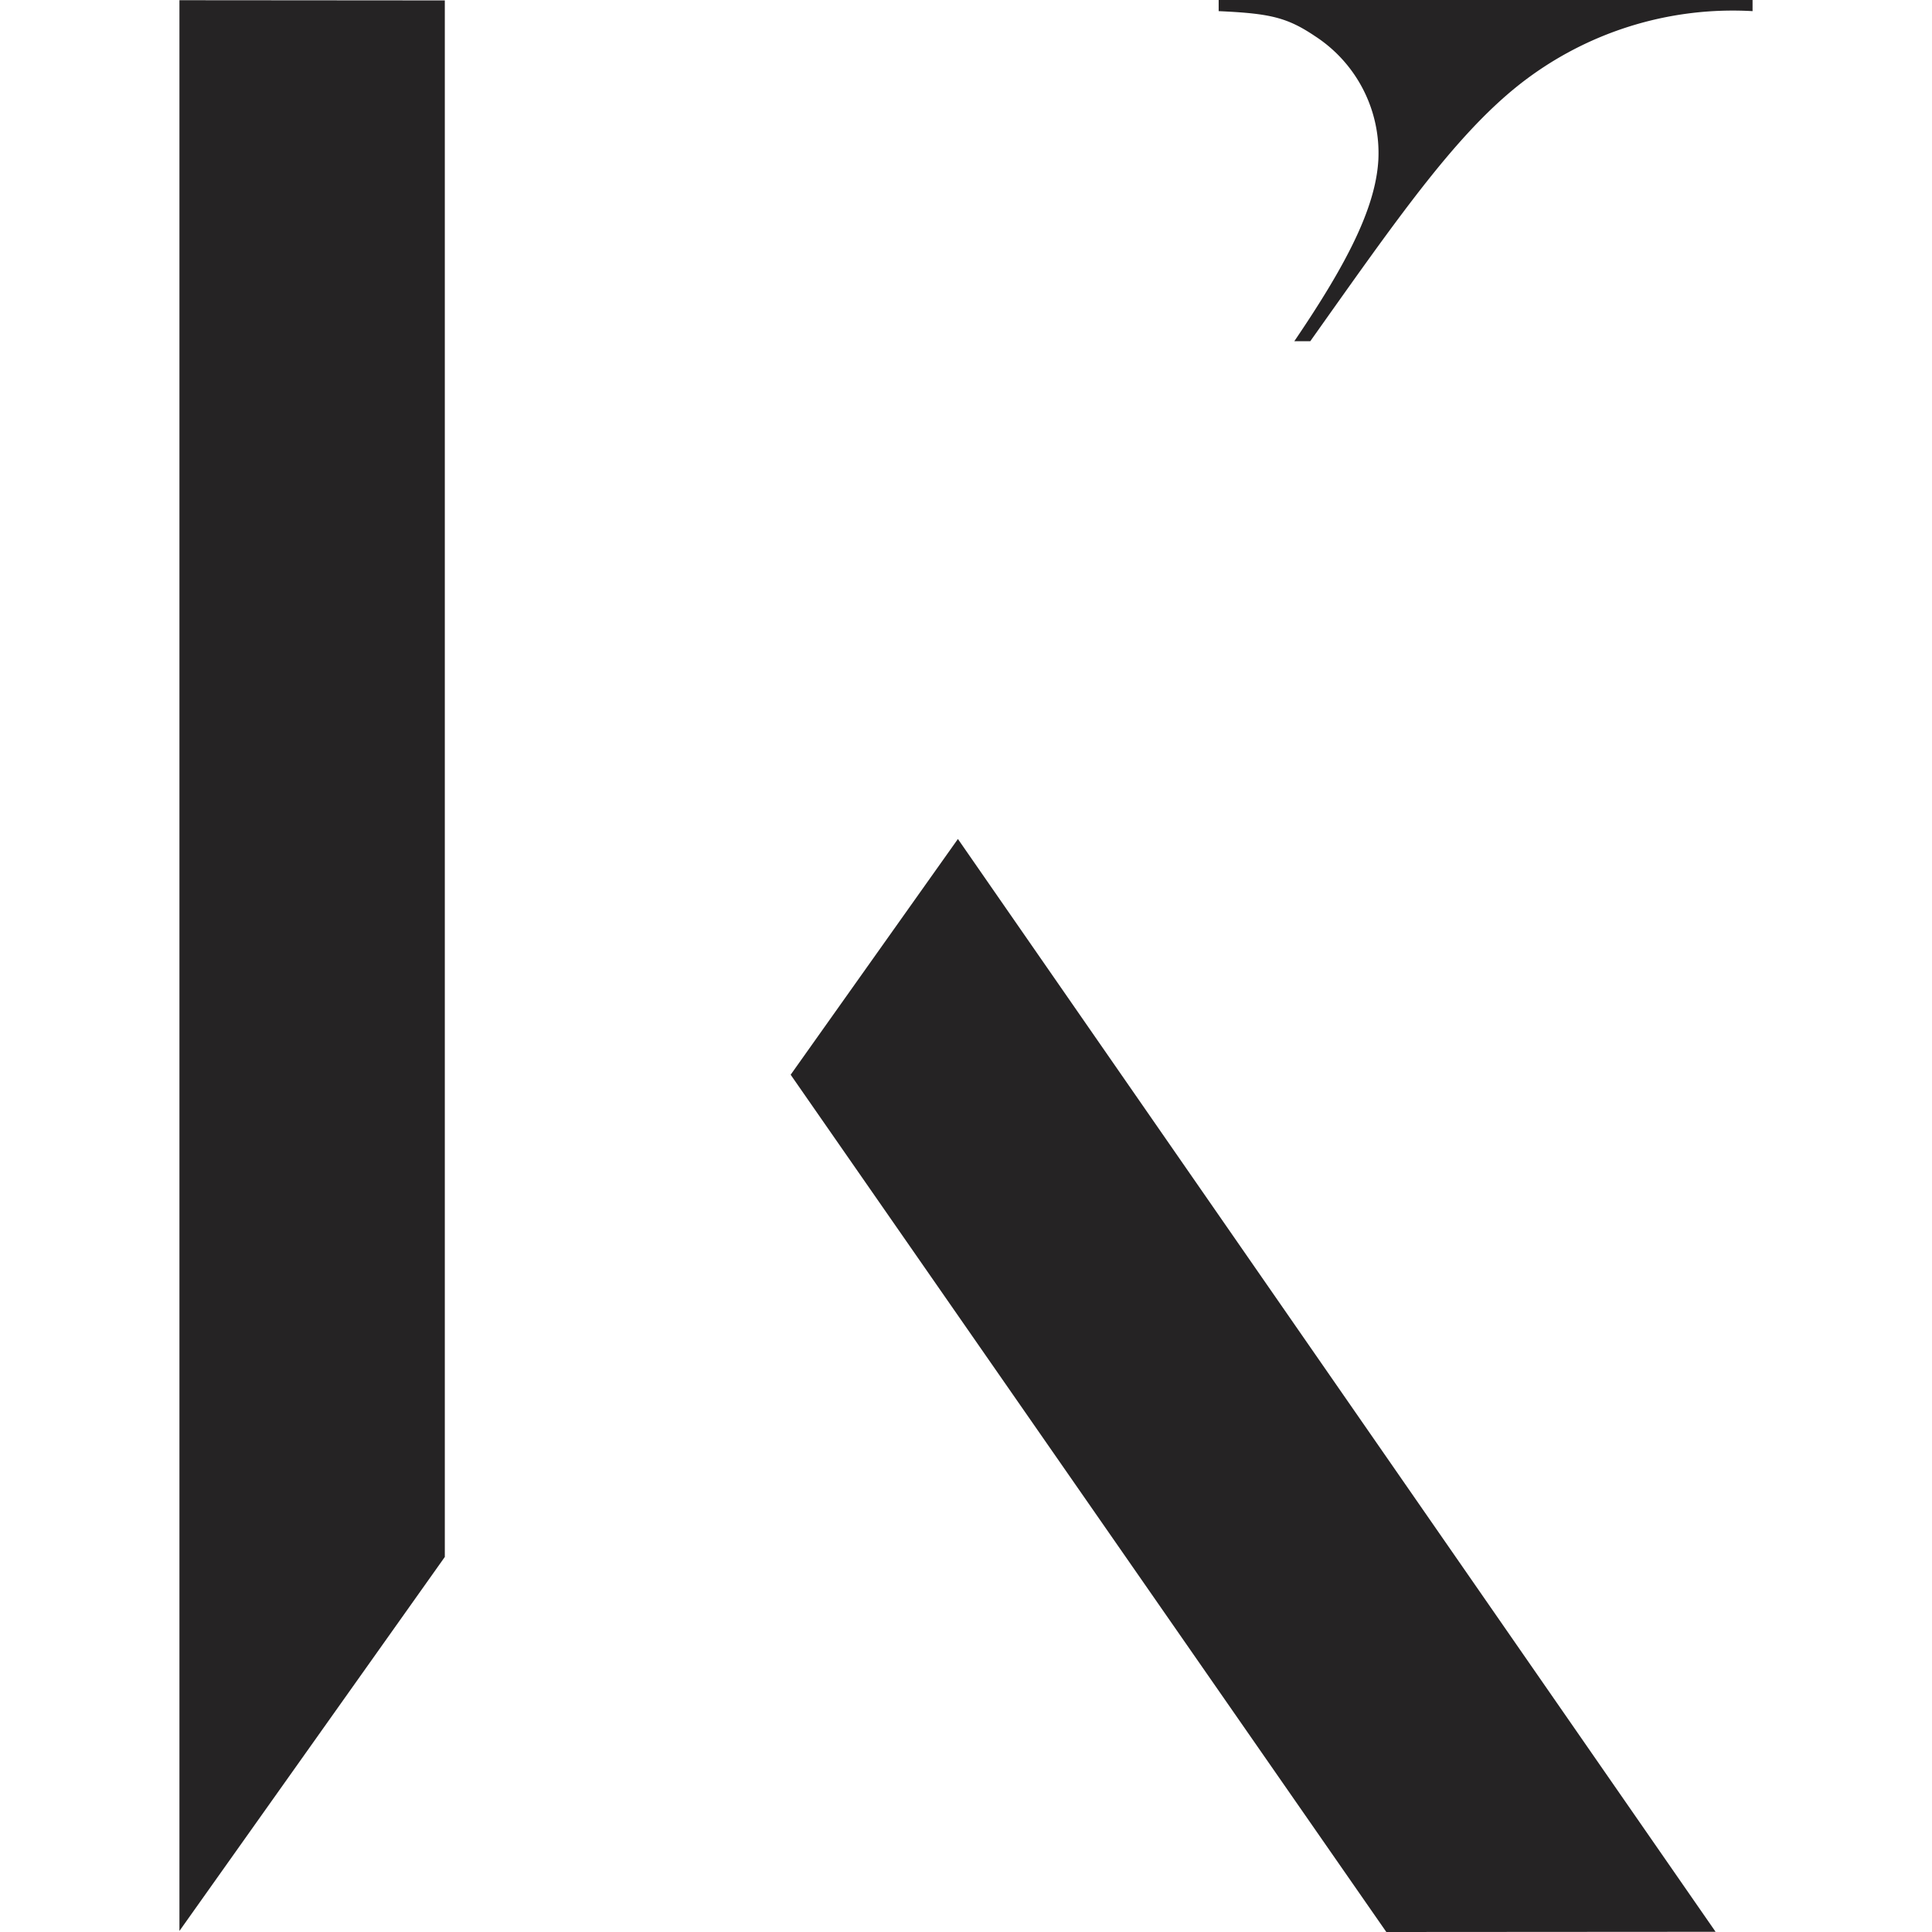
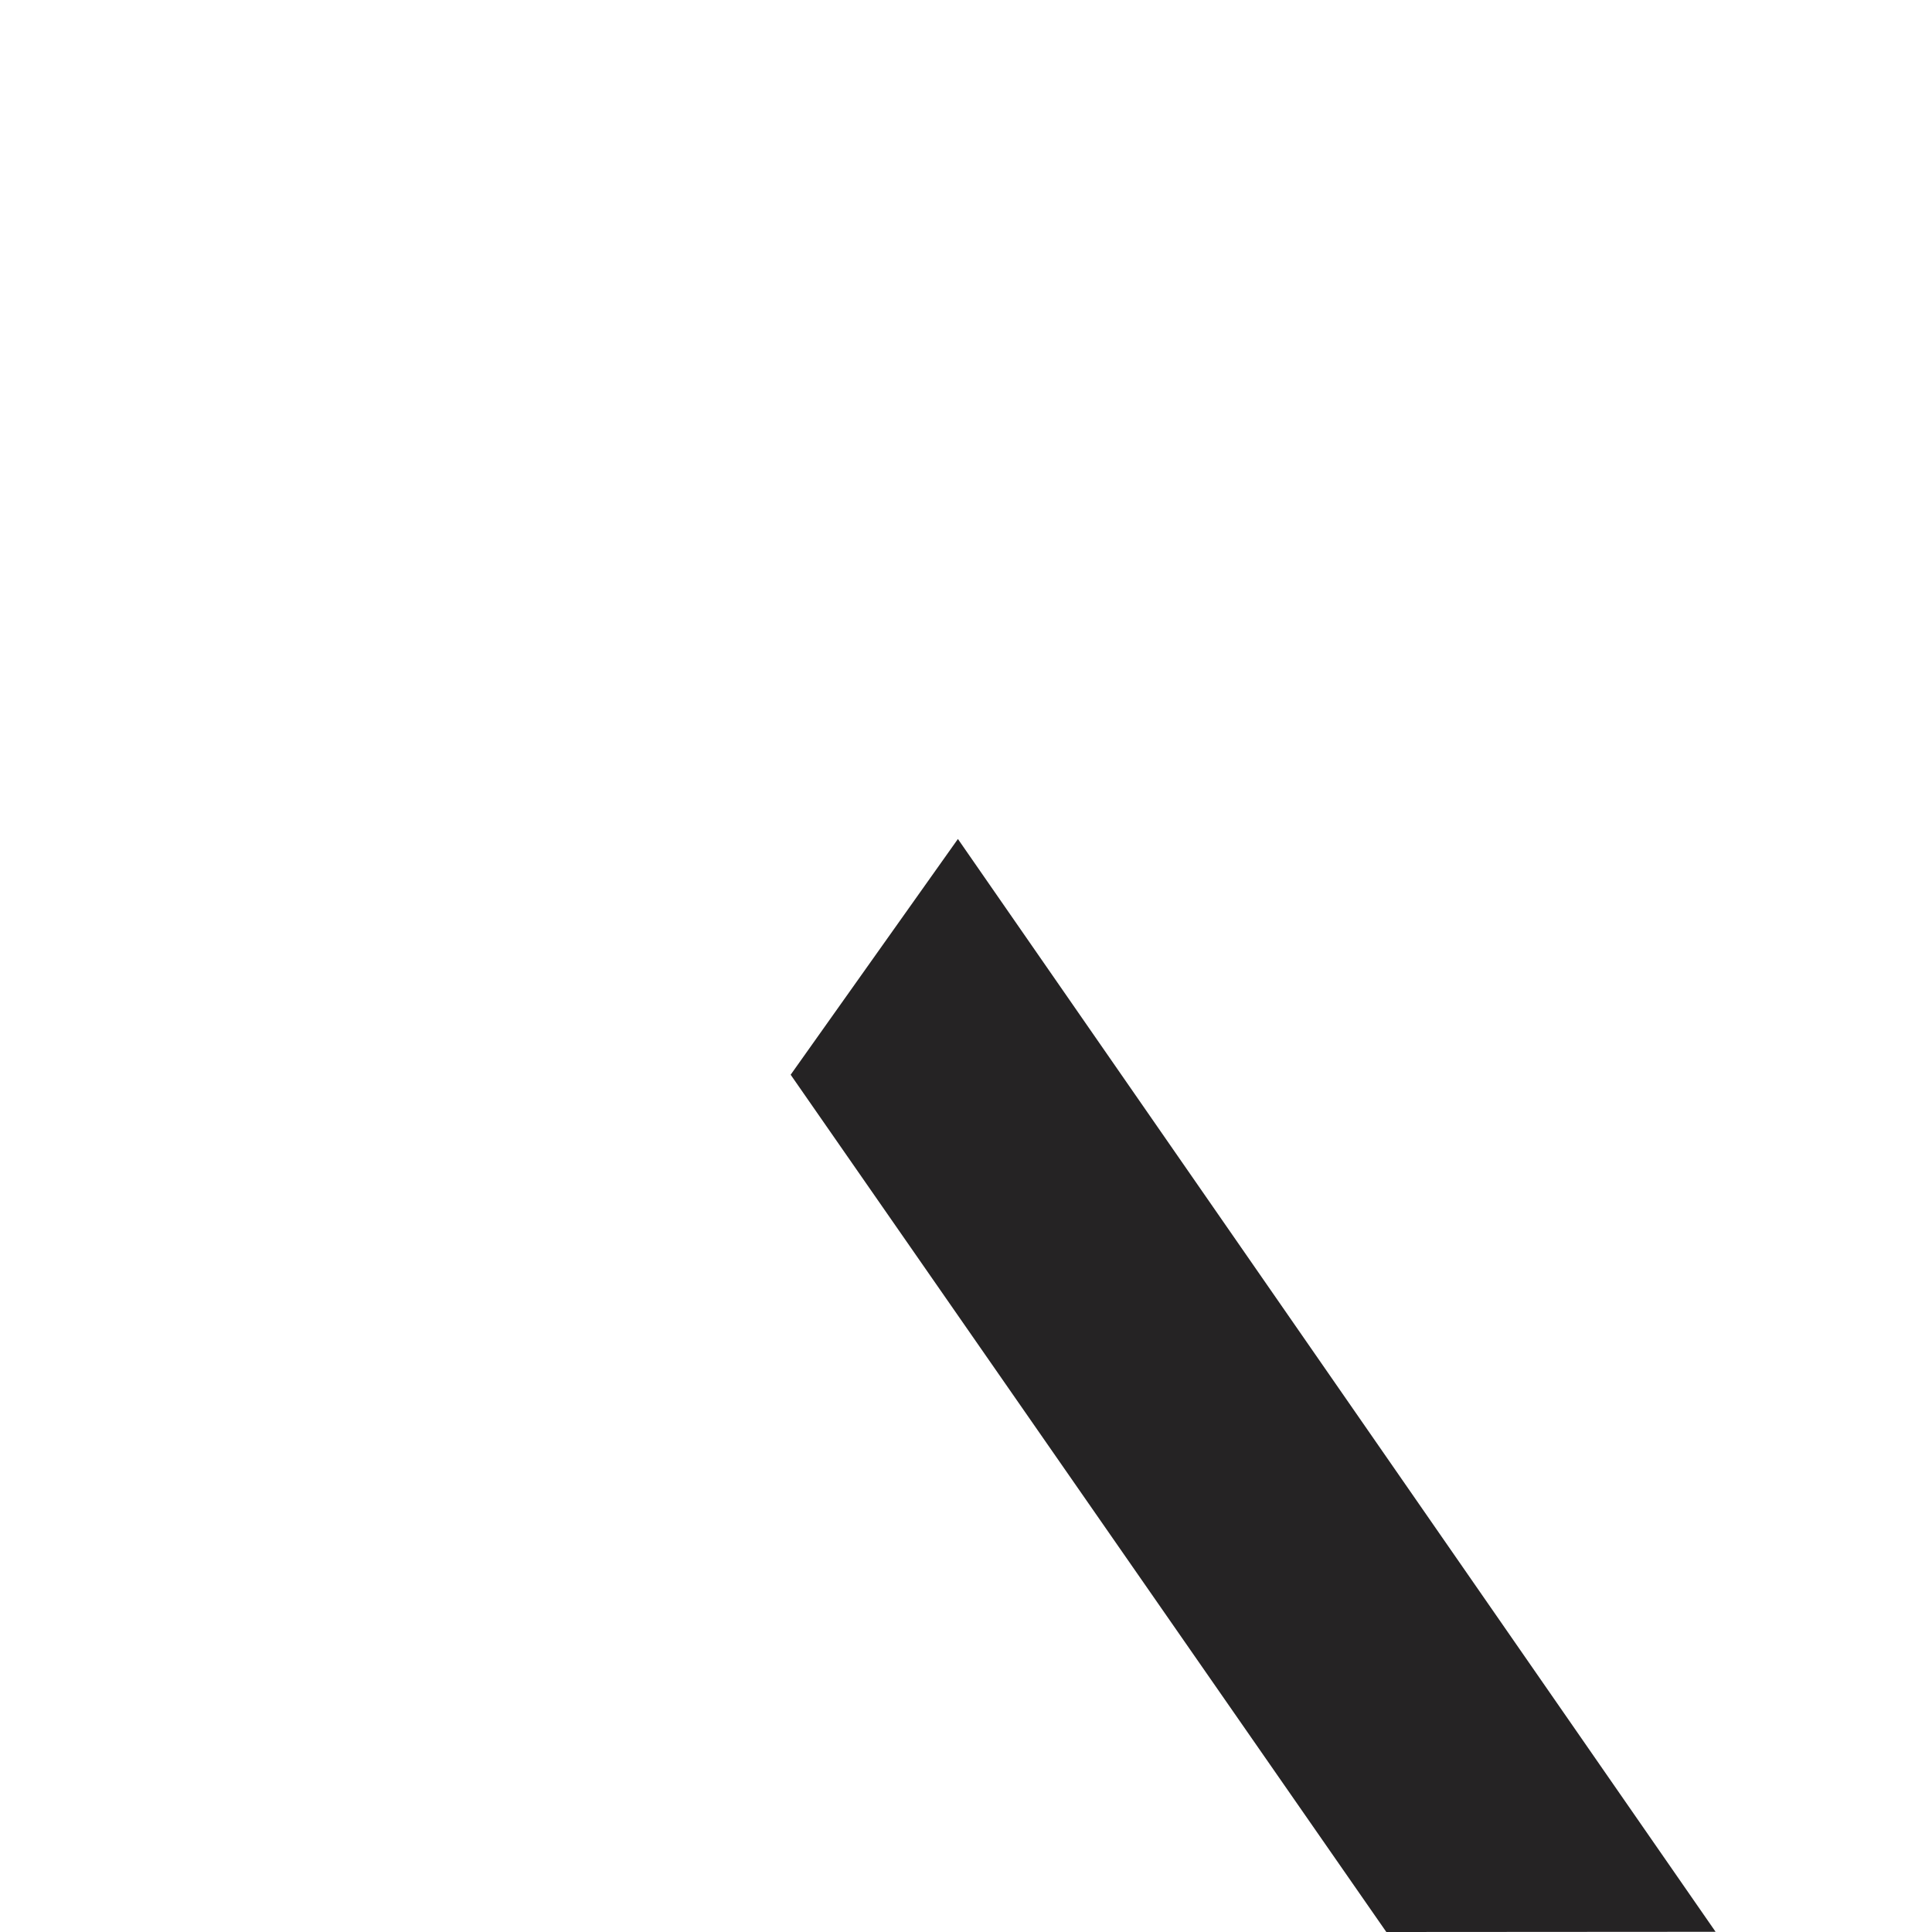
<svg xmlns="http://www.w3.org/2000/svg" viewBox="0 0 91.95 91.95">
  <defs>
    <style>.cls-1{fill:#252324;}</style>
  </defs>
  <polygon class="cls-1" points="65.98 91.95 81.65 91.94 45.59 39.93 37.63 51.15 65.98 91.95" />
-   <polygon class="cls-1" points="8.54 0.01 8.54 91.9 21.17 74.1 21.17 0.02 8.54 0.01" />
-   <path class="cls-1" d="M58,0V.53c2.43.11,3.25.29,4.6,1.2a6.63,6.63,0,0,1,3,5.88c-.13,2.34-1.59,5.08-4,8.63h.76c4.1-5.78,6.85-9.75,9.92-12.19A16.42,16.42,0,0,1,83.41.53V0Z" />
</svg>